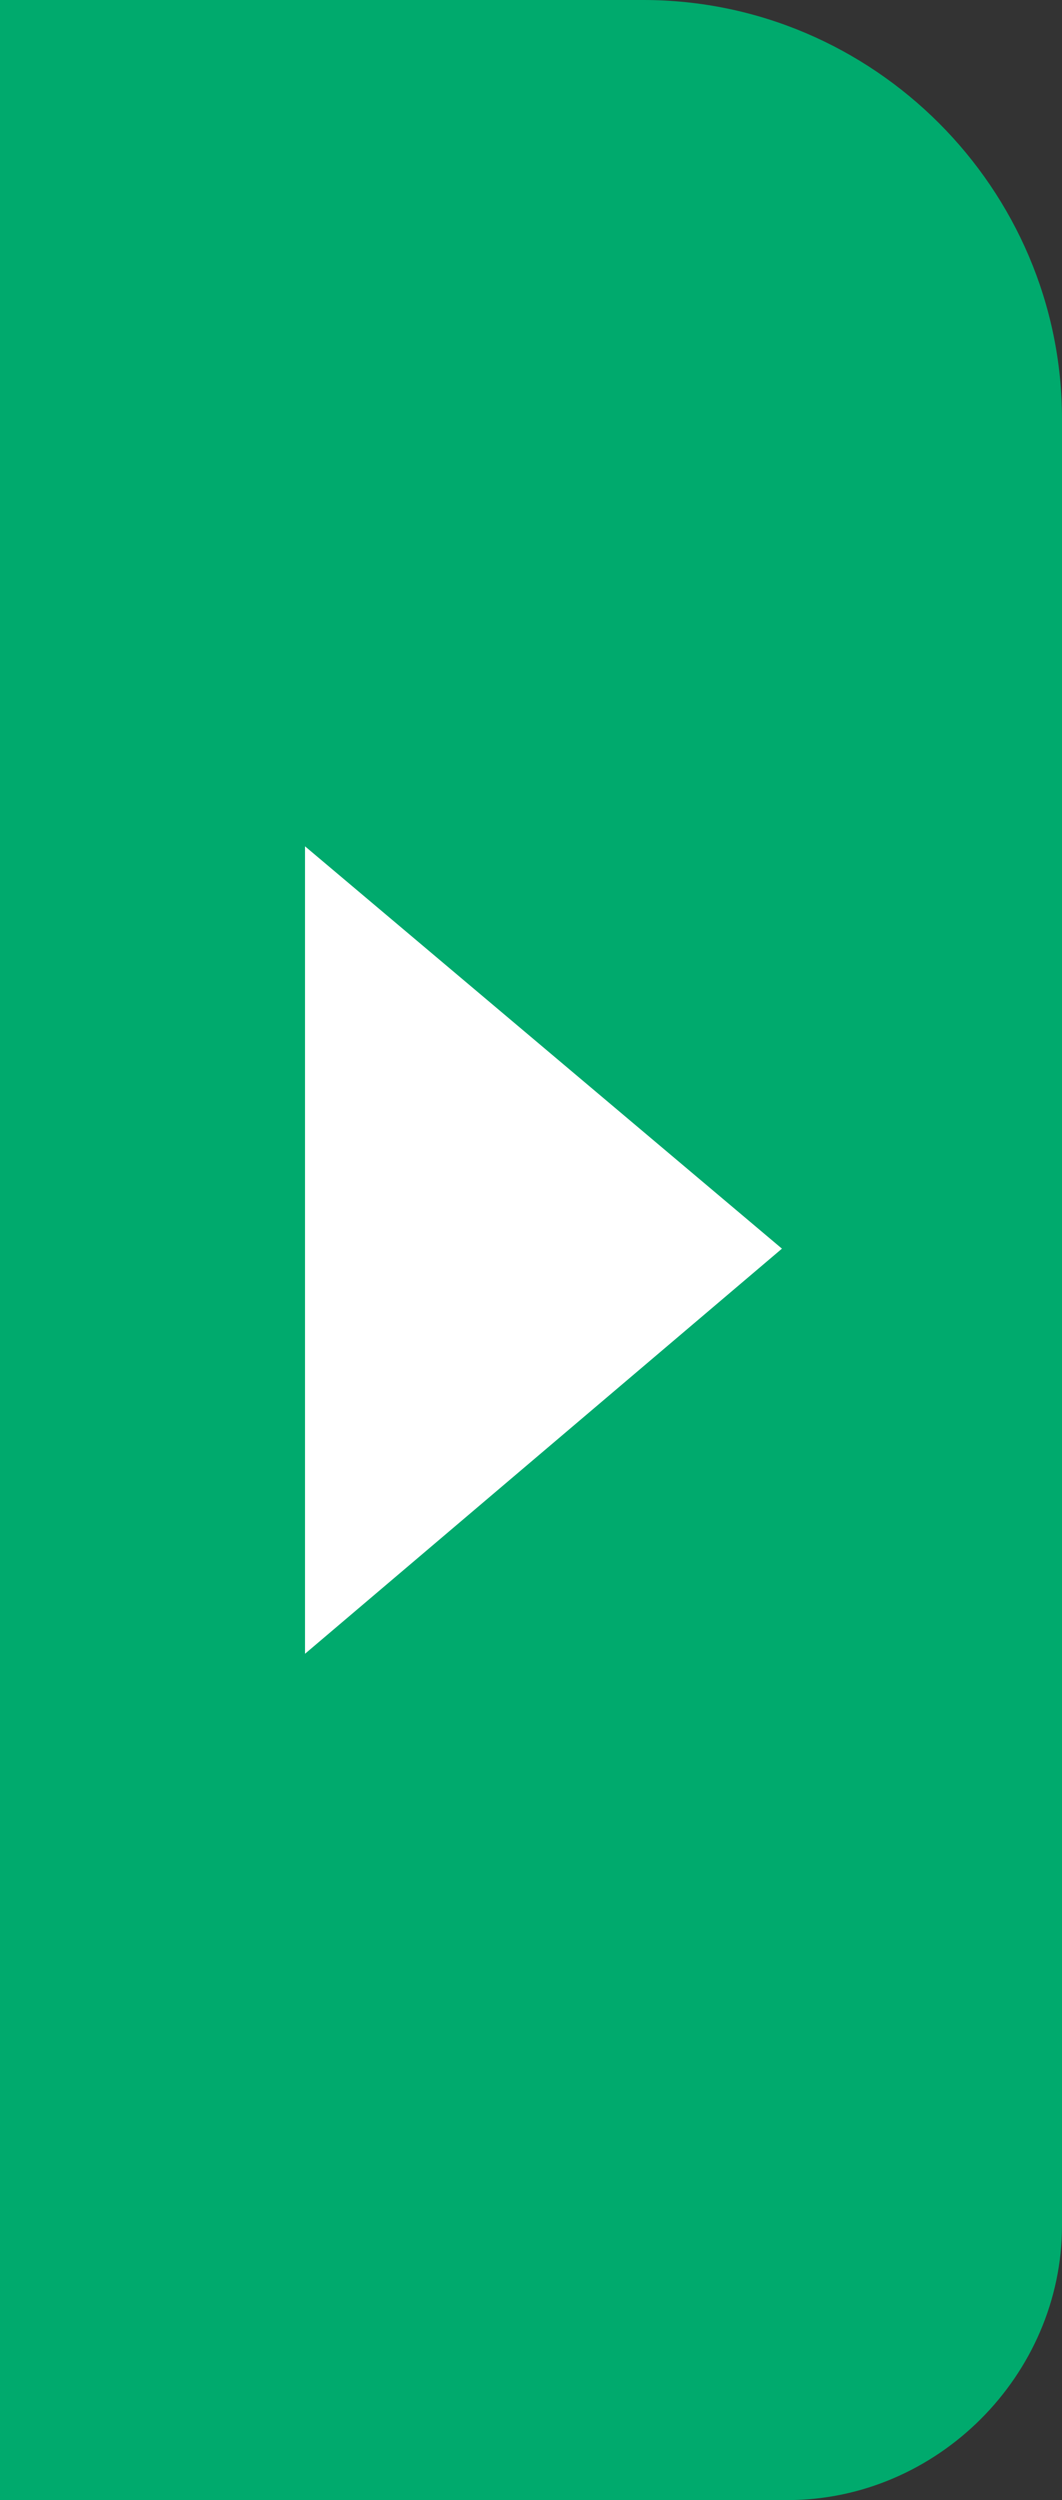
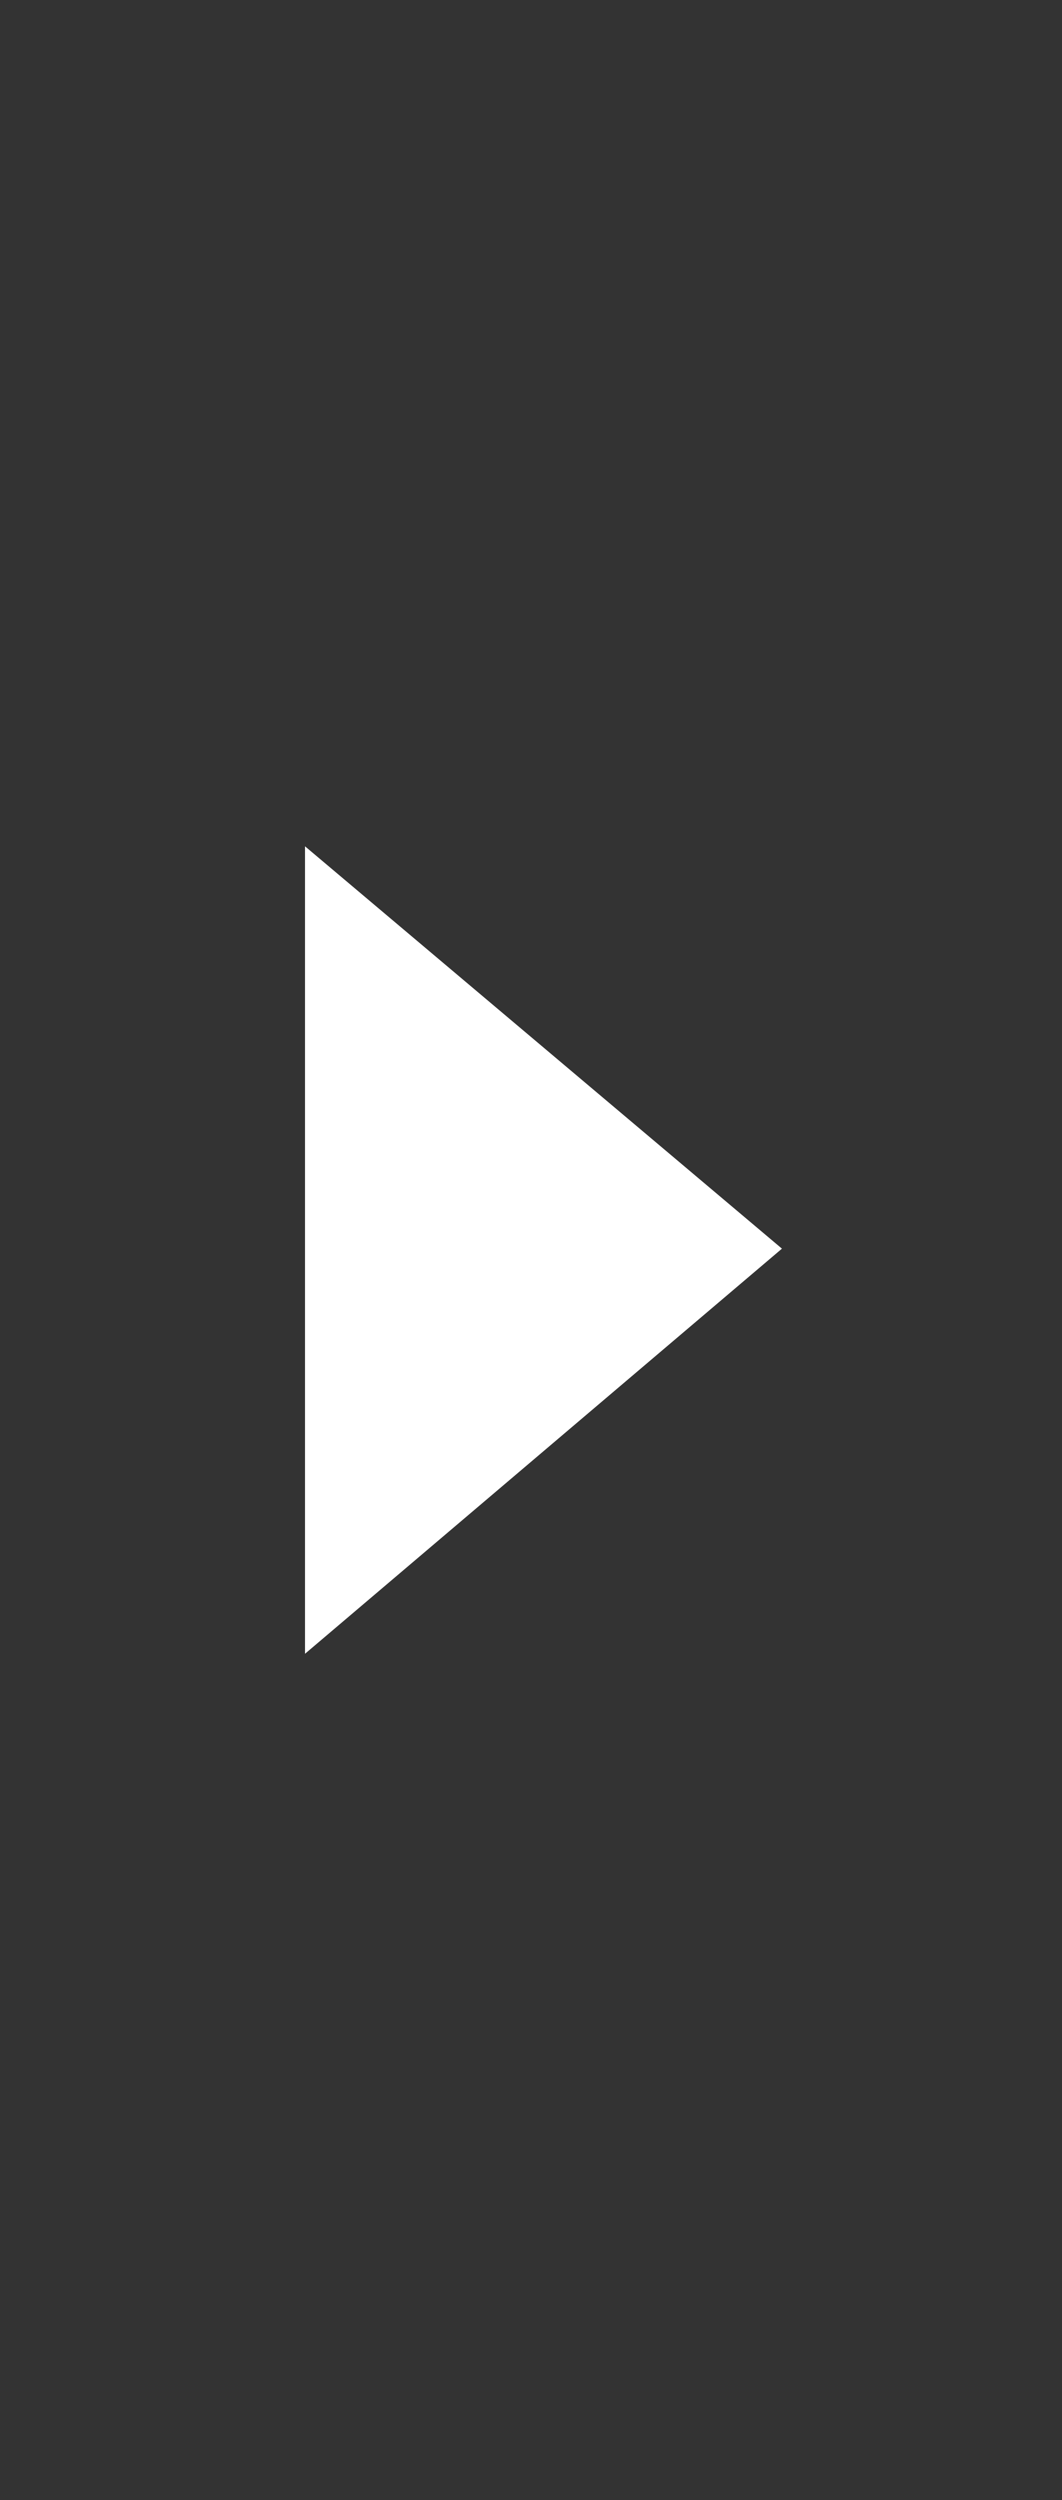
<svg xmlns="http://www.w3.org/2000/svg" version="1.1" id="Layer_1" x="0px" y="0px" viewBox="0 0 38.3 90.1" style="enable-background:new 0 0 38.3 90.1;" xml:space="preserve">
  <rect x="0" y="0" width="38.3" height="90.1" fill="#333333" stroke="none" />
  <style type="text/css">
	.st0{fill:#00AA6D;}
	.st1{fill:#FFFFFF;}
</style>
  <g>
-     <path class="st0" d="M28.4,90.1H0V0h23.2c8.3,0,15.1,6.8,15.1,15.1v65.1C38.3,85.6,33.8,90.1,28.4,90.1z" />
-   </g>
+     </g>
  <polygon class="st1" points="28.2,45 11,30.5 11,59.6 " />
</svg>